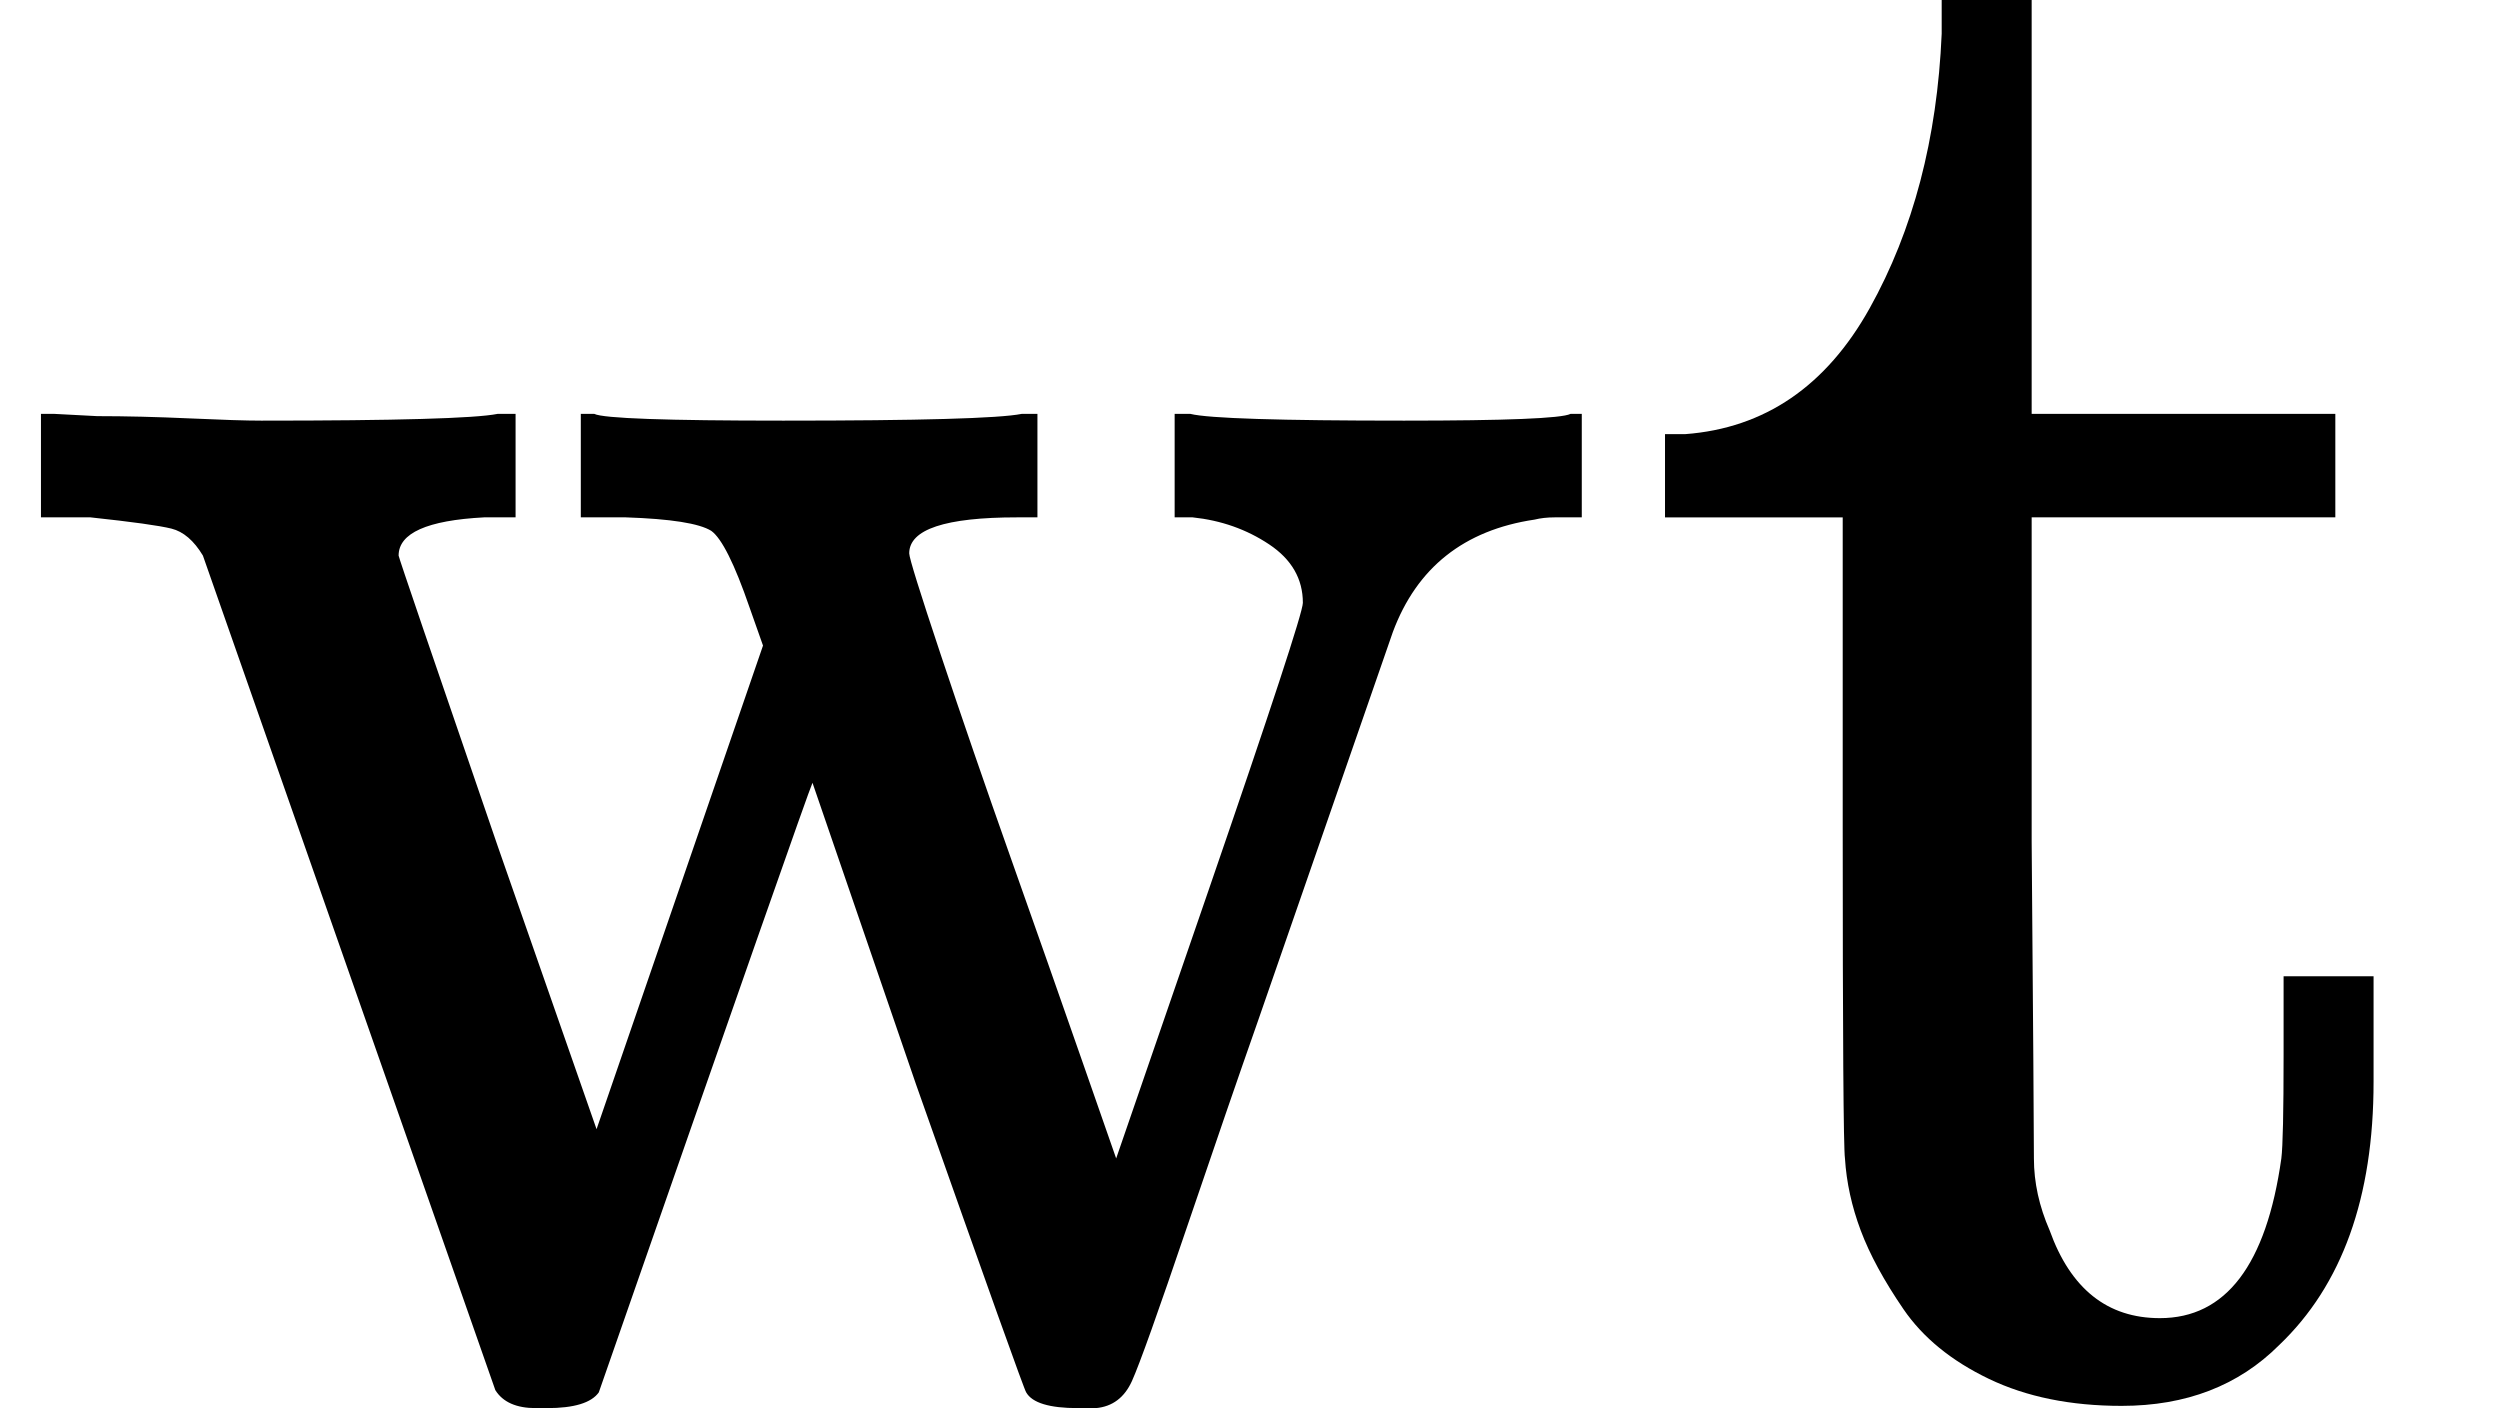
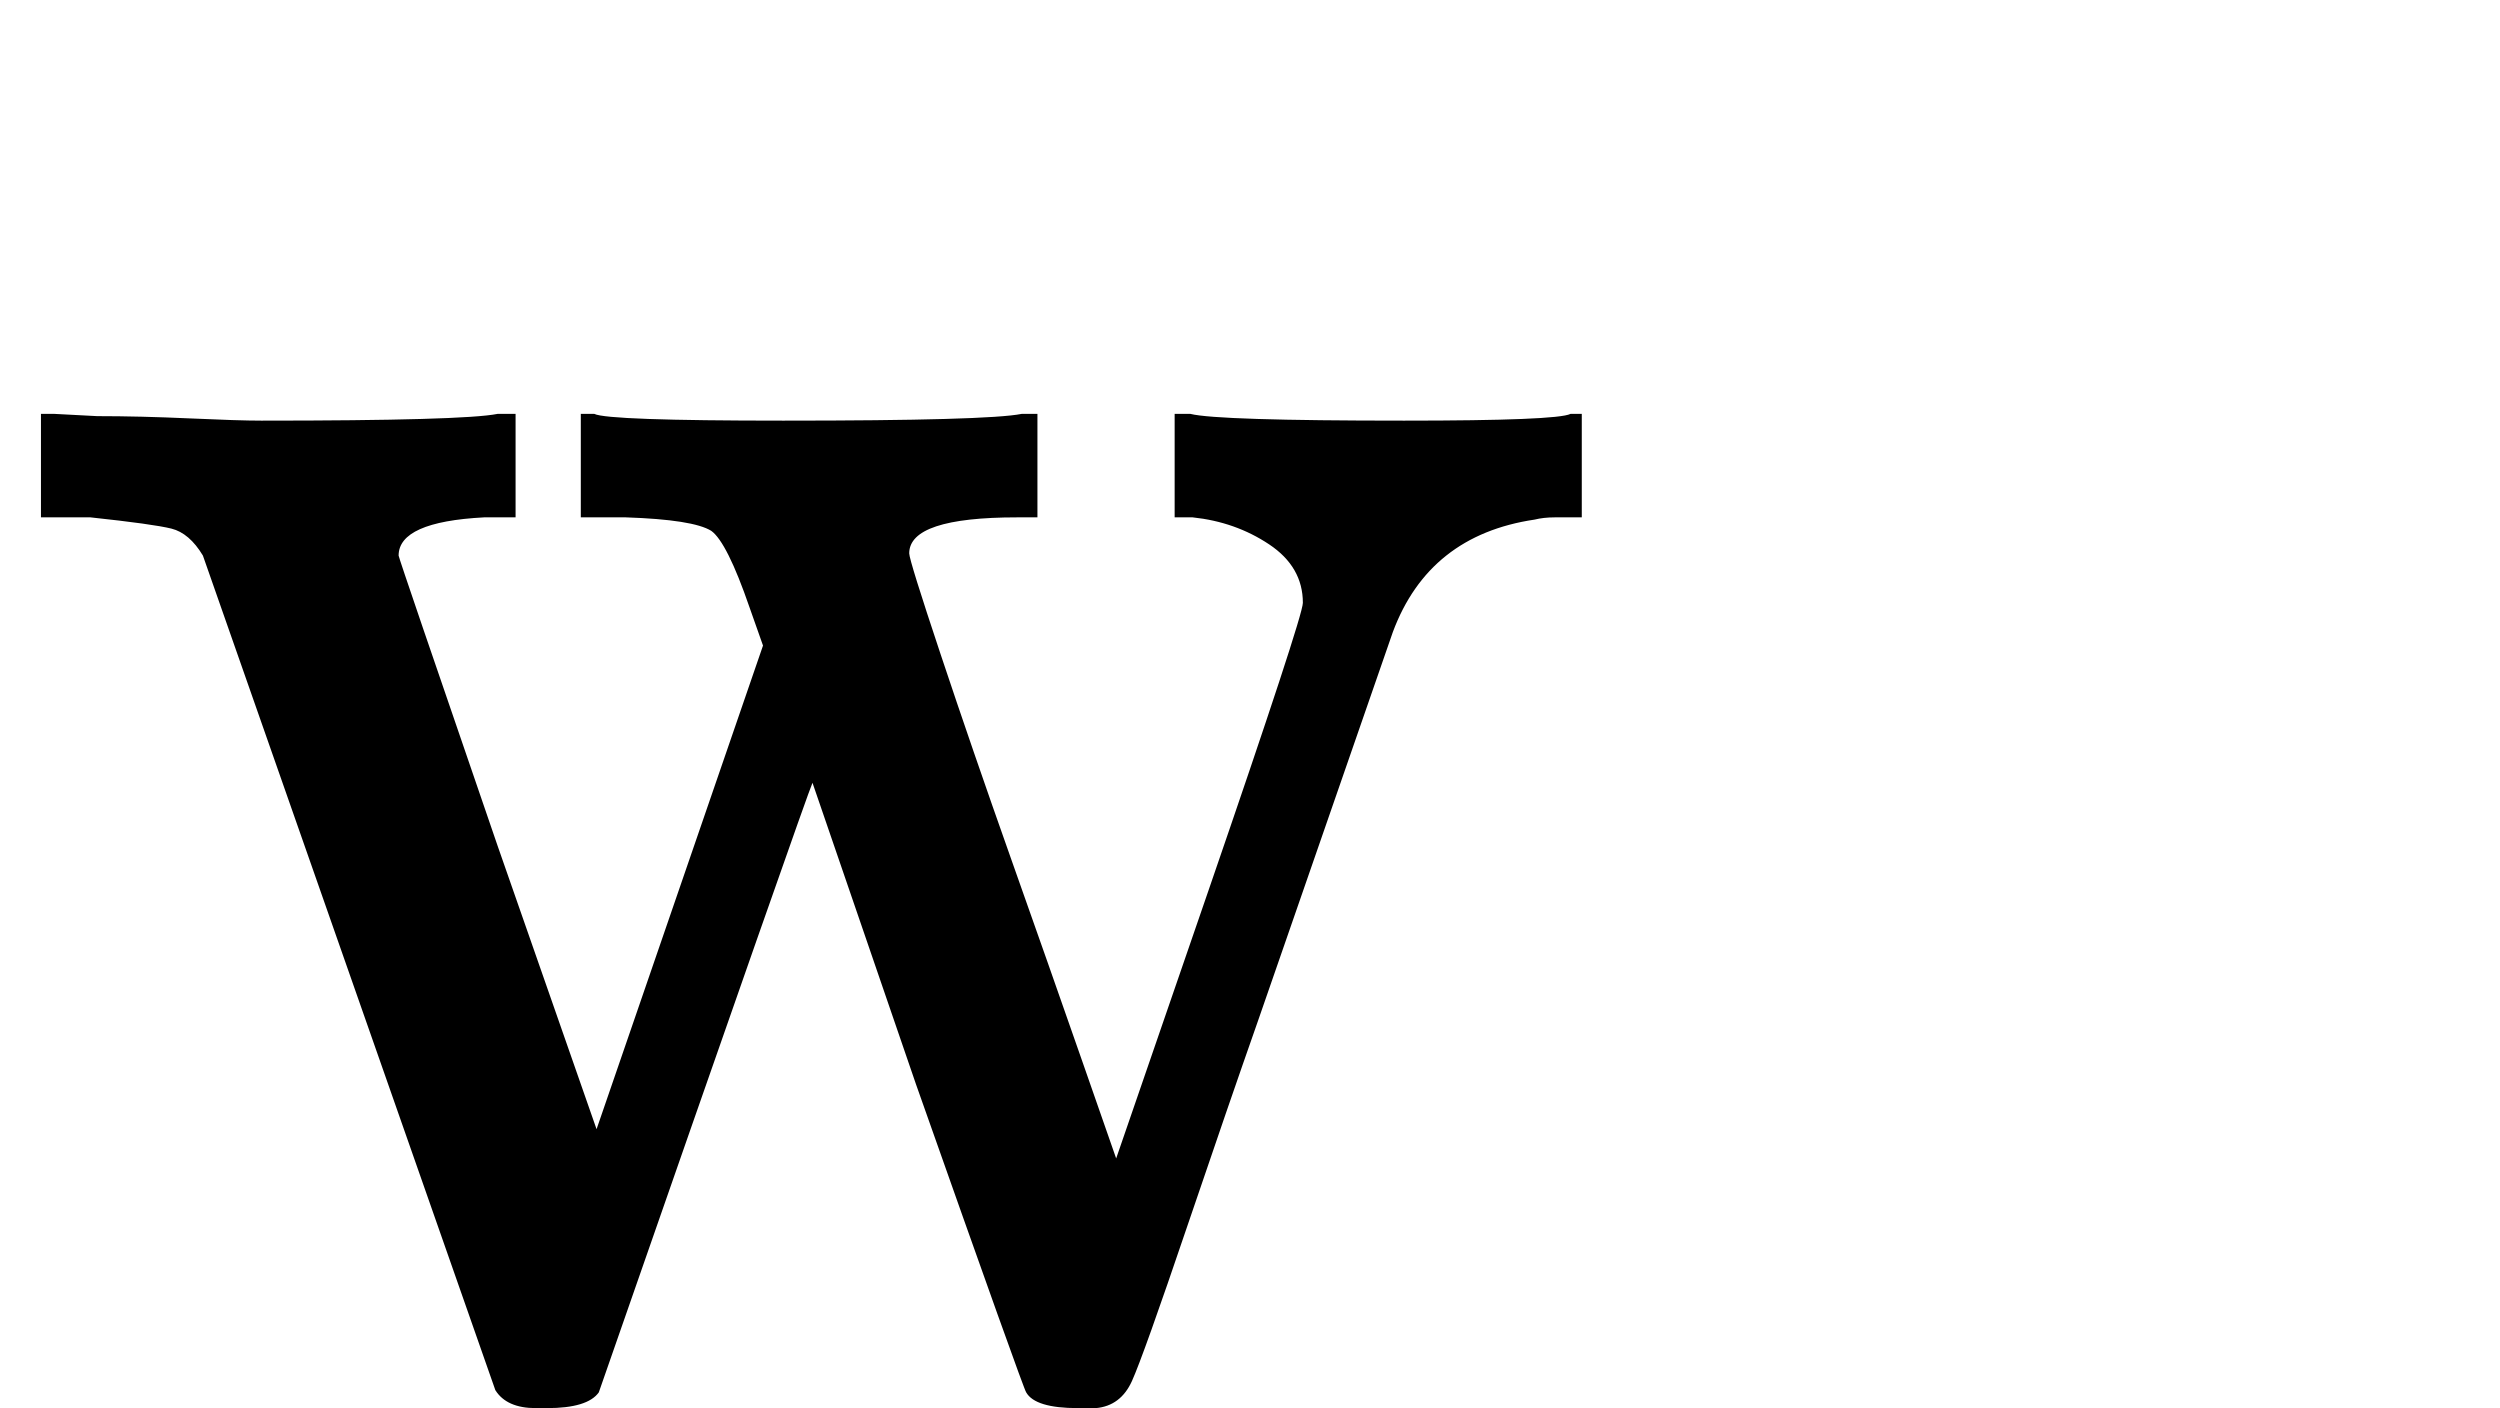
<svg xmlns="http://www.w3.org/2000/svg" style="vertical-align:-.025ex" width="2.514ex" height="1.416ex" viewBox="0 -615 1111 626">
  <g data-mml-node="math" stroke="currentColor" fill="currentColor" stroke-width="0">
    <path data-c="77" d="M90-368q-6-10-14-12t-36-5H18v-46h6l19 1q19 0 41 1t32 1q90 0 105-3h8v46h-14q-38 2-38 17 0 1 44 129l44 126 74-215-6-17q-10-29-17-34-8-5-38-6h-20v-46h6q6 3 84 3 91 0 106-3h7v46h-9q-48 0-48 16 0 3 14 45t31 90 32 91l15 43 41-119q42-122 42-128 0-16-15-26t-34-12h-8v-46h7q12 3 95 3 68 0 74-3h5v46h-12q-5 0-9 1-47 7-63 50l-60 173q-13 37-31 90-20 59-25 70t-16 12h-8q-19 0-23-7-1-1-49-137l-46-134q-2 4-95 271-5 7-23 7h-5q-13 0-18-8L90-368z" stroke="none" data-mml-node="mi" />
-     <path data-c="74" d="M749-422q53-4 82-56t32-122v-15h40v184h135v46H903v144q1 125 1 141t7 32q14 39 49 39 44 0 54-71 1-8 1-46v-35h40v47q0 77-42 117-27 27-70 27-34 0-59-12t-38-31-19-35-7-32q-1-7-1-148v-137h-79v-37h9z" stroke="none" data-mml-node="mi" />
  </g>
</svg>